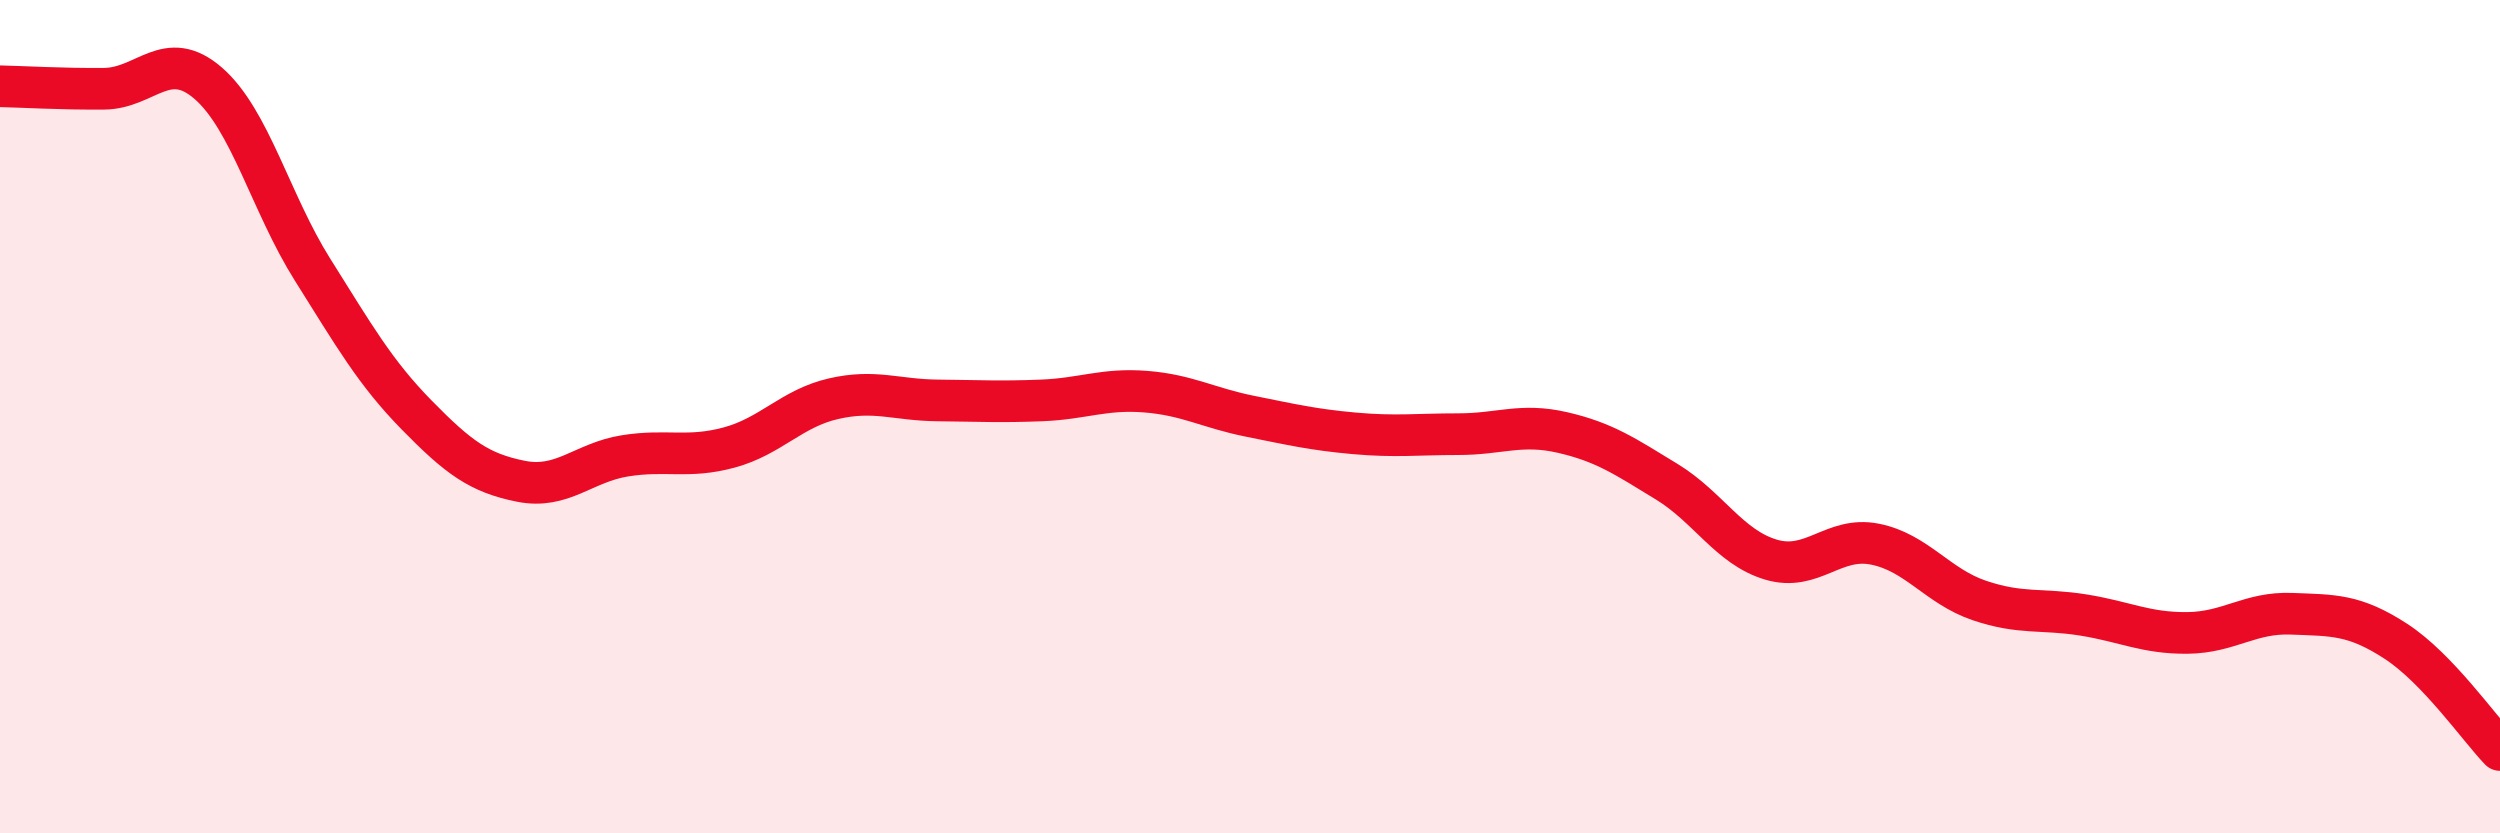
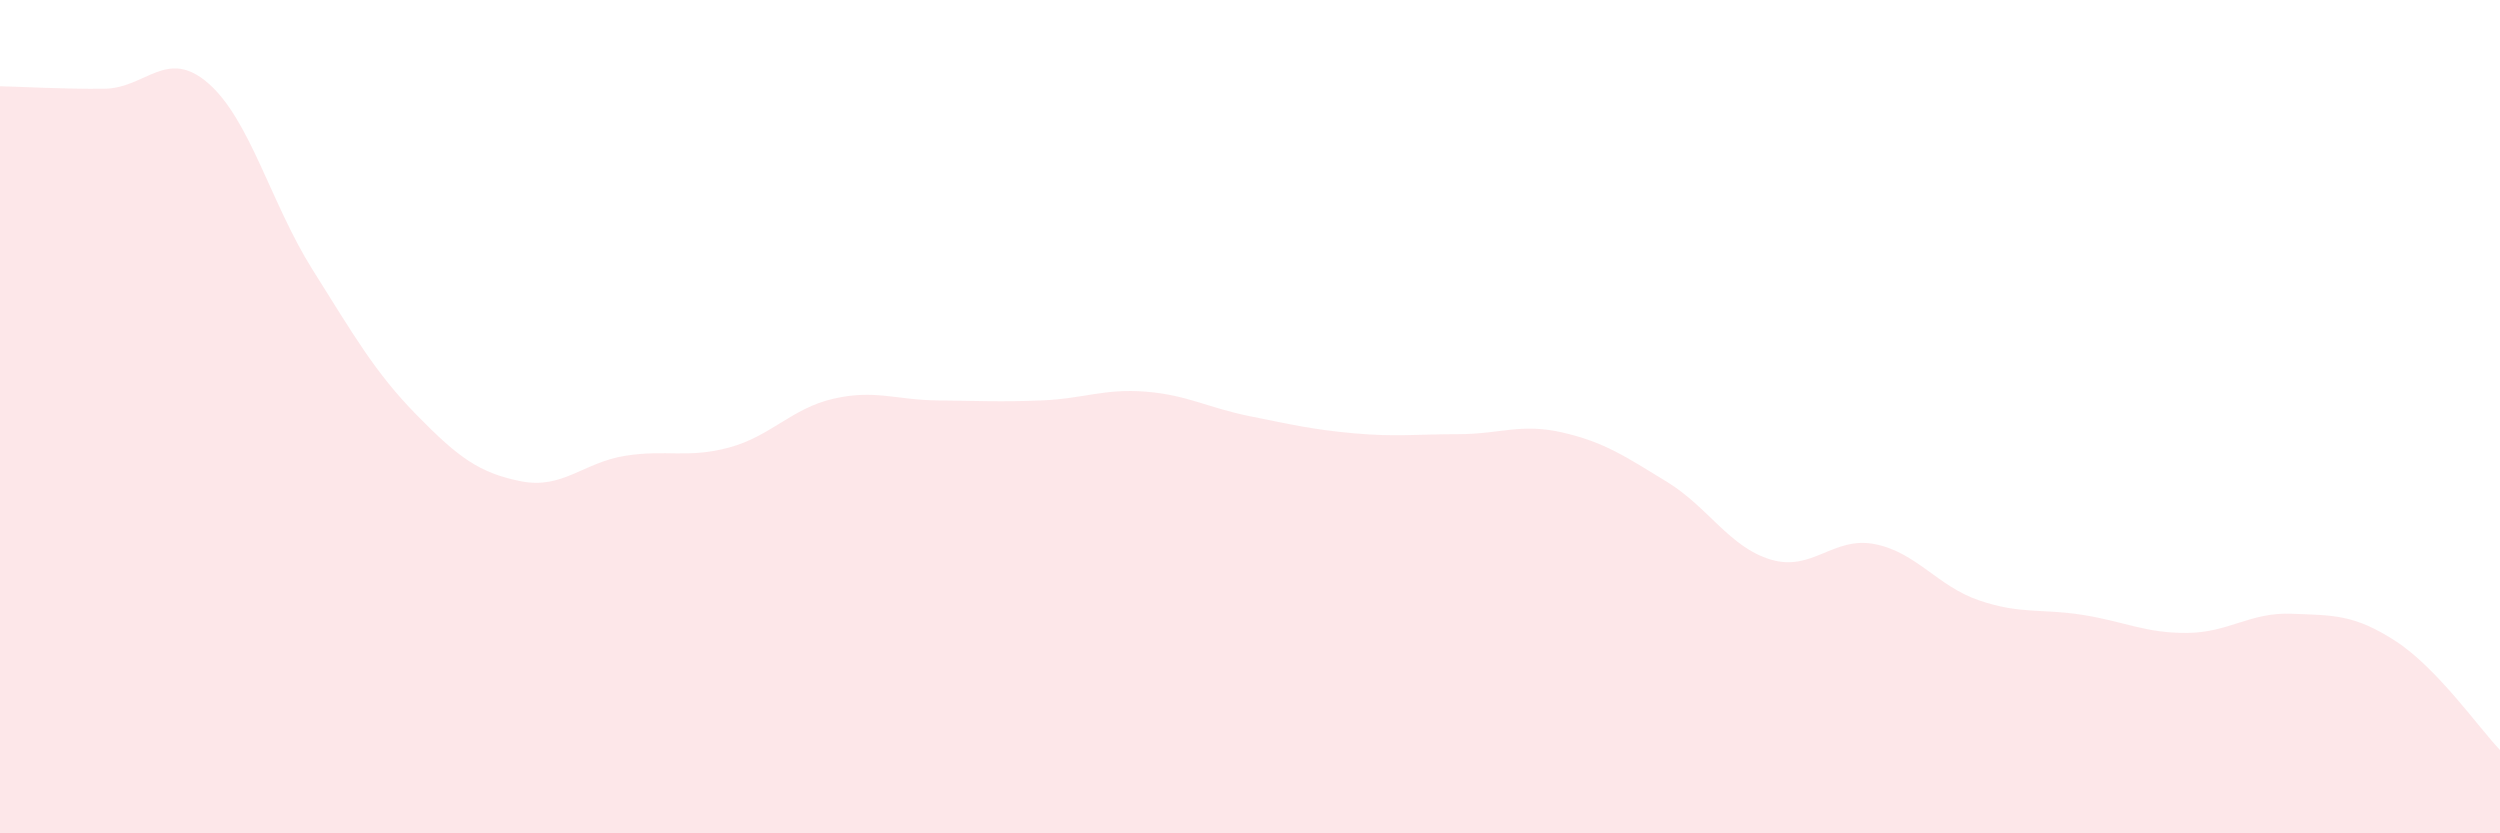
<svg xmlns="http://www.w3.org/2000/svg" width="60" height="20" viewBox="0 0 60 20">
  <path d="M 0,2.07 C 0.5,2.08 1.5,2.14 2.5,2.13 C 3.5,2.12 4,1.13 5,2 C 6,2.87 6.5,4.88 7.5,6.47 C 8.5,8.06 9,8.94 10,9.96 C 11,10.98 11.5,11.35 12.5,11.55 C 13.5,11.75 14,11.1 15,10.94 C 16,10.78 16.5,11.01 17.5,10.74 C 18.5,10.47 19,9.8 20,9.57 C 21,9.34 21.5,9.6 22.5,9.61 C 23.5,9.62 24,9.65 25,9.61 C 26,9.57 26.5,9.32 27.5,9.4 C 28.5,9.48 29,9.79 30,9.99 C 31,10.19 31.5,10.31 32.5,10.4 C 33.5,10.49 34,10.42 35,10.42 C 36,10.42 36.5,10.15 37.5,10.38 C 38.5,10.61 39,10.95 40,11.56 C 41,12.17 41.5,13.13 42.5,13.43 C 43.5,13.73 44,12.86 45,13.06 C 46,13.26 46.5,14.07 47.5,14.41 C 48.5,14.75 49,14.6 50,14.76 C 51,14.92 51.5,15.2 52.5,15.19 C 53.5,15.18 54,14.69 55,14.73 C 56,14.77 56.5,14.74 57.5,15.39 C 58.5,16.04 59.5,17.48 60,18L60 20L0 20Z" fill="#EB0A25" opacity="0.1" stroke-linecap="round" stroke-linejoin="round" />
-   <path d="M 0,2.07 C 0.5,2.08 1.5,2.14 2.5,2.13 C 3.5,2.12 4,1.13 5,2 C 6,2.87 6.5,4.88 7.5,6.47 C 8.5,8.06 9,8.94 10,9.96 C 11,10.98 11.5,11.35 12.5,11.55 C 13.5,11.75 14,11.1 15,10.94 C 16,10.78 16.5,11.01 17.5,10.74 C 18.5,10.47 19,9.8 20,9.57 C 21,9.34 21.5,9.6 22.5,9.61 C 23.5,9.62 24,9.65 25,9.61 C 26,9.57 26.5,9.32 27.5,9.4 C 28.5,9.48 29,9.79 30,9.99 C 31,10.19 31.5,10.31 32.5,10.4 C 33.5,10.49 34,10.42 35,10.42 C 36,10.42 36.5,10.15 37.5,10.38 C 38.5,10.61 39,10.95 40,11.56 C 41,12.17 41.5,13.13 42.5,13.43 C 43.5,13.73 44,12.86 45,13.06 C 46,13.26 46.5,14.07 47.5,14.41 C 48.5,14.75 49,14.6 50,14.76 C 51,14.92 51.5,15.2 52.5,15.19 C 53.5,15.18 54,14.69 55,14.73 C 56,14.77 56.5,14.74 57.5,15.39 C 58.5,16.04 59.5,17.48 60,18" stroke="#EB0A25" stroke-width="1" fill="none" stroke-linecap="round" stroke-linejoin="round" />
</svg>